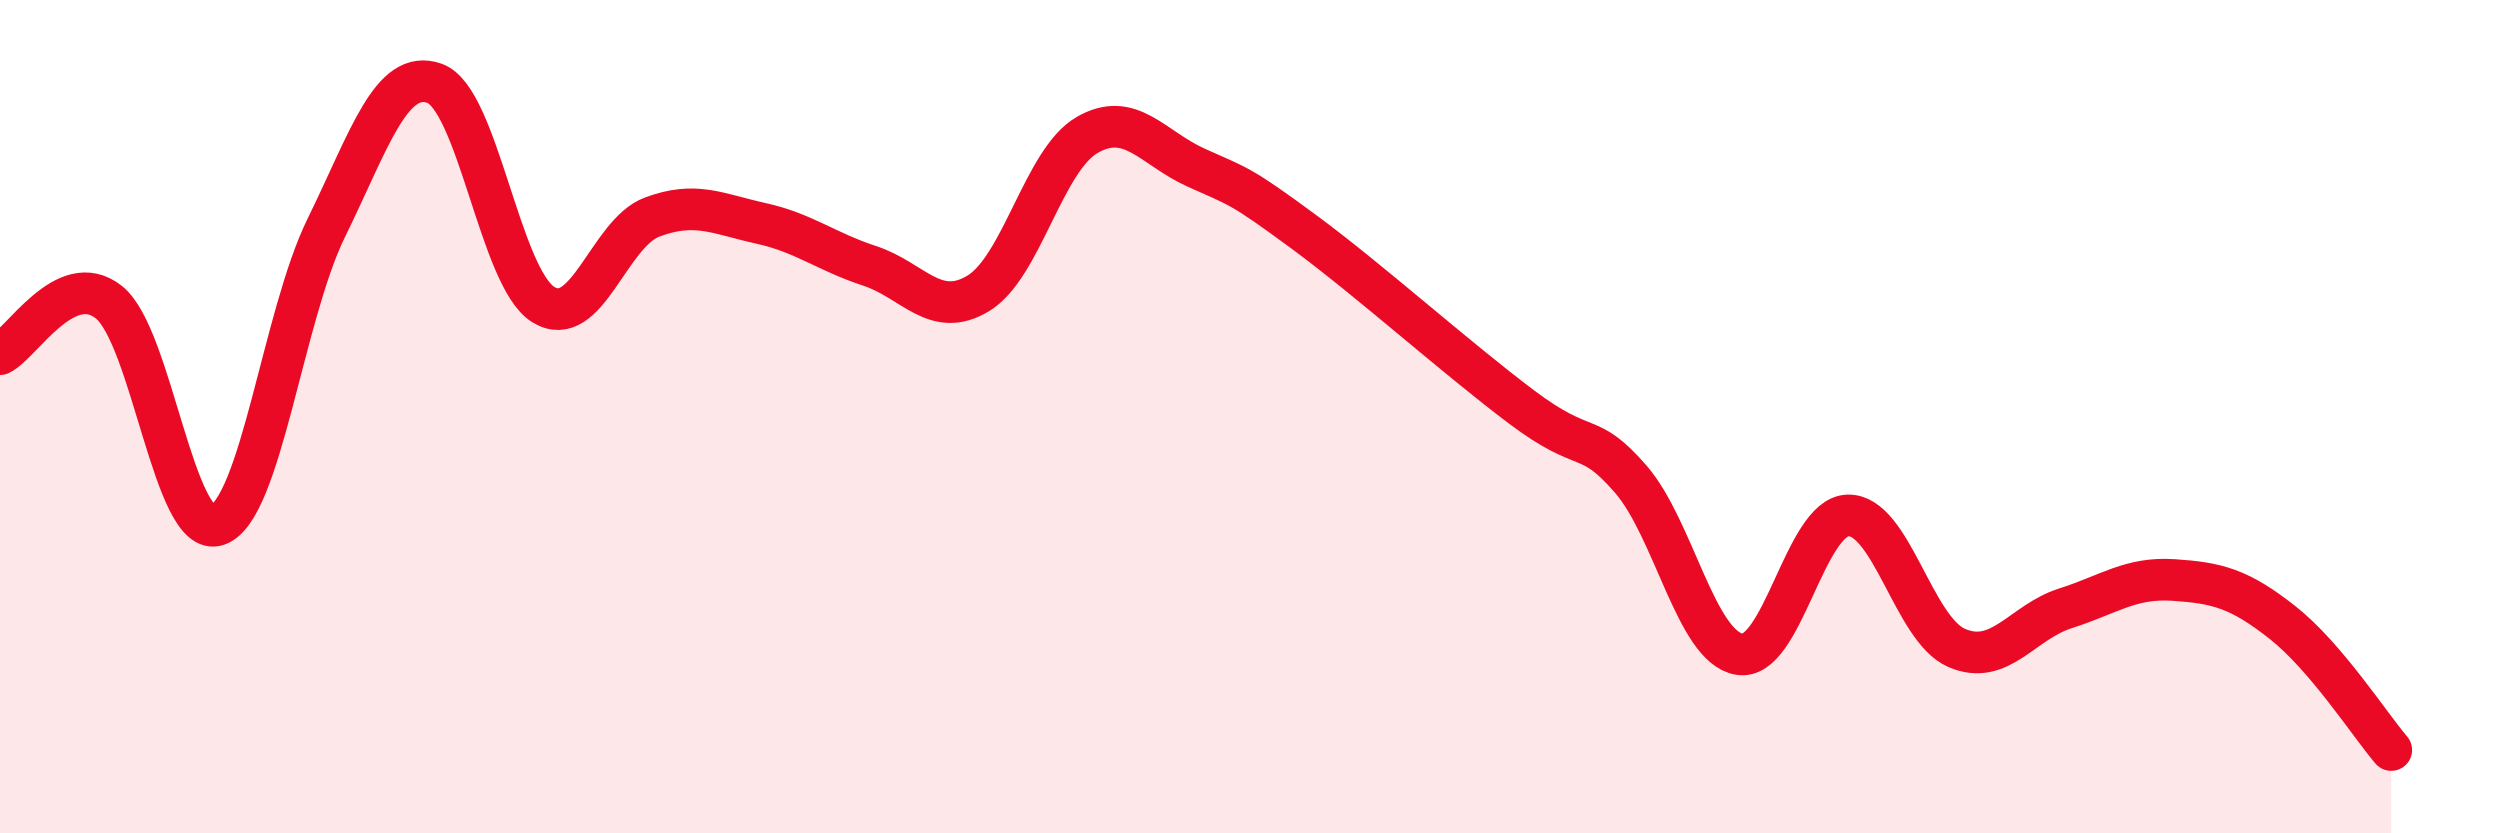
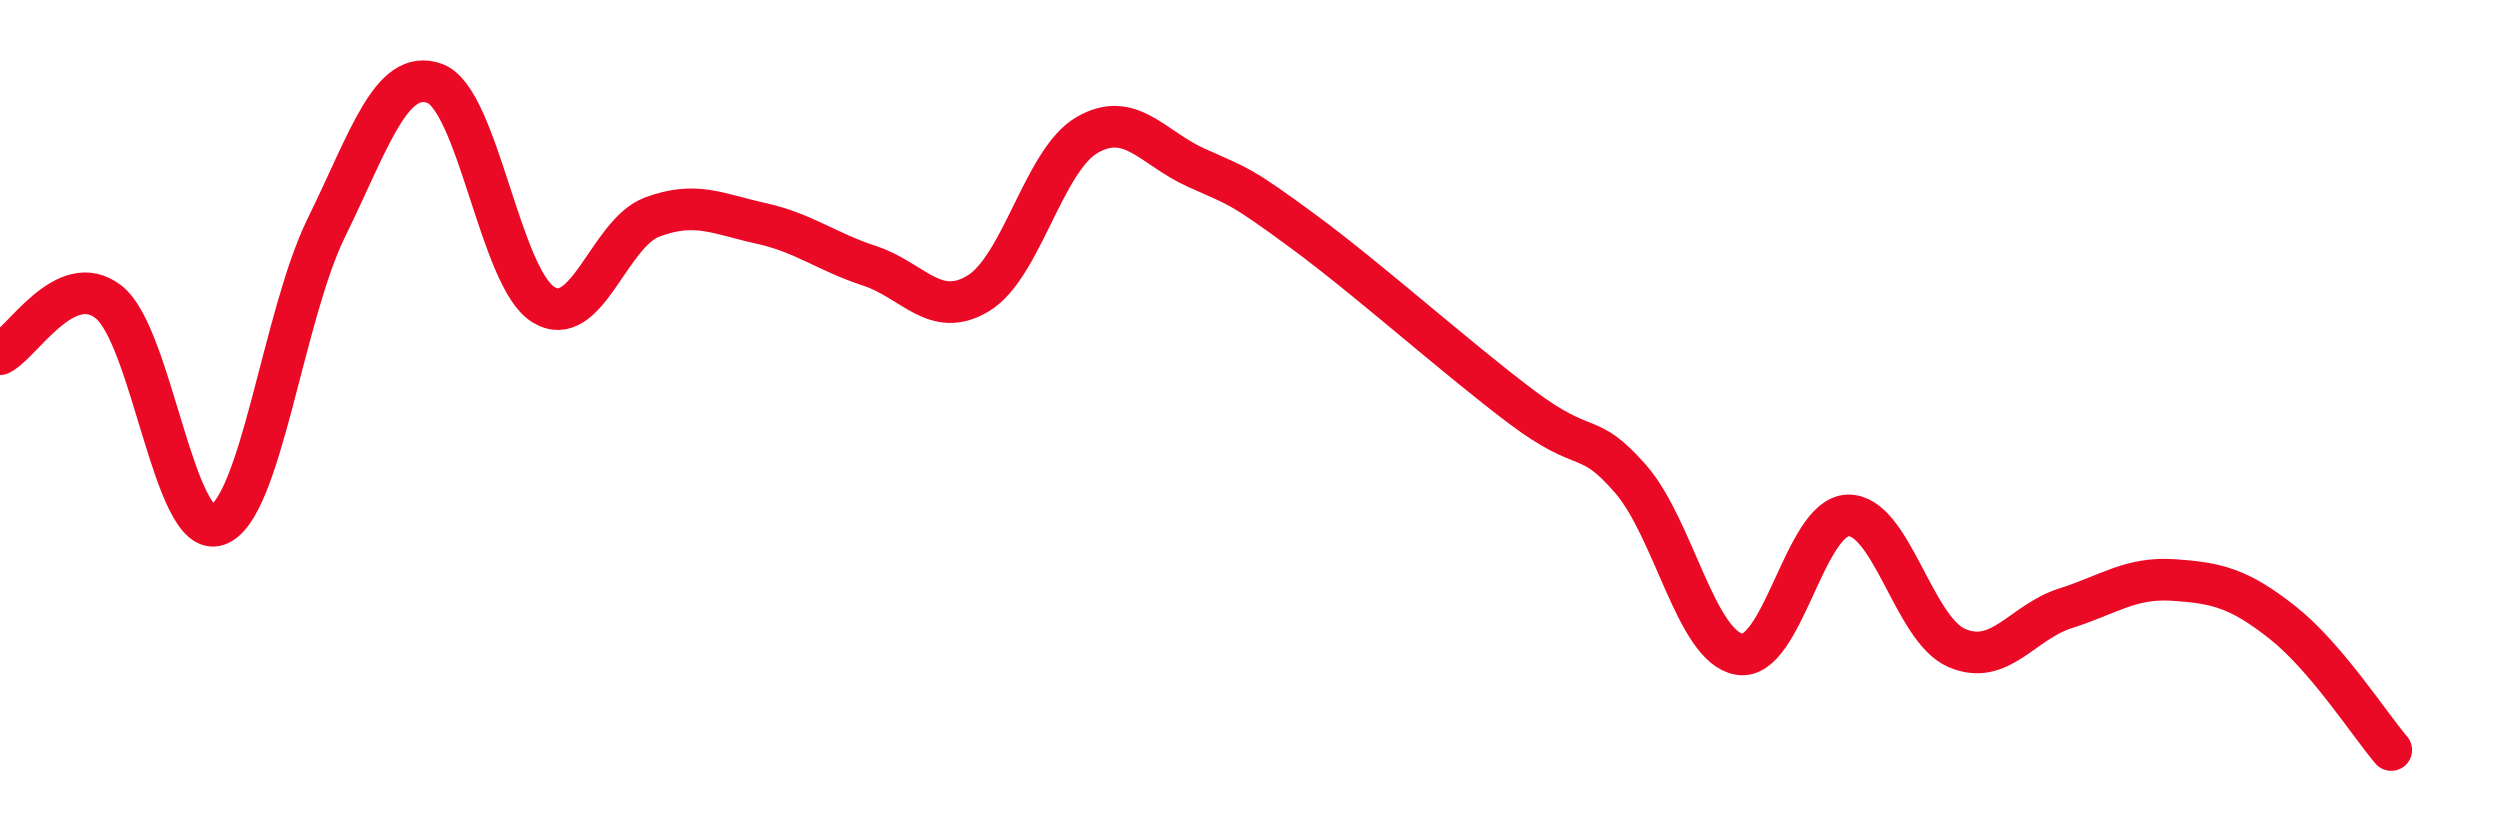
<svg xmlns="http://www.w3.org/2000/svg" width="60" height="20" viewBox="0 0 60 20">
-   <path d="M 0,8.5 C 0.52,8.25 1.57,6.43 2.61,7.25 C 3.65,8.07 4.18,12.96 5.22,12.6 C 6.26,12.24 6.79,7.59 7.83,5.47 C 8.87,3.35 9.39,1.63 10.43,2 C 11.47,2.37 12,6.67 13.04,7.31 C 14.08,7.95 14.61,5.6 15.65,5.21 C 16.69,4.82 17.22,5.13 18.26,5.36 C 19.3,5.59 19.83,6.04 20.87,6.38 C 21.91,6.72 22.44,7.67 23.48,7.04 C 24.52,6.41 25.05,3.84 26.09,3.24 C 27.13,2.64 27.66,3.55 28.7,4.02 C 29.74,4.49 29.74,4.42 31.3,5.57 C 32.86,6.72 34.95,8.59 36.52,9.77 C 38.09,10.95 38.09,10.3 39.13,11.49 C 40.17,12.68 40.7,15.52 41.74,15.7 C 42.78,15.88 43.31,12.4 44.35,12.37 C 45.39,12.34 45.92,15.1 46.96,15.55 C 48,16 48.53,14.93 49.57,14.6 C 50.61,14.27 51.13,13.85 52.17,13.92 C 53.21,13.99 53.74,14.12 54.78,14.94 C 55.82,15.76 56.87,17.39 57.39,18L57.39 20L0 20Z" fill="#EB0A25" opacity="0.1" stroke-linecap="round" stroke-linejoin="round" />
  <path d="M 0,8.5 C 0.52,8.25 1.57,6.43 2.61,7.25 C 3.65,8.07 4.18,12.96 5.22,12.6 C 6.26,12.24 6.79,7.59 7.83,5.47 C 8.87,3.35 9.39,1.63 10.43,2 C 11.47,2.37 12,6.67 13.04,7.31 C 14.08,7.95 14.61,5.6 15.65,5.21 C 16.69,4.82 17.22,5.13 18.26,5.36 C 19.3,5.59 19.83,6.04 20.87,6.38 C 21.91,6.72 22.44,7.67 23.48,7.04 C 24.52,6.41 25.05,3.84 26.09,3.24 C 27.13,2.64 27.66,3.55 28.7,4.02 C 29.74,4.49 29.74,4.42 31.3,5.57 C 32.86,6.72 34.95,8.59 36.52,9.77 C 38.09,10.95 38.09,10.3 39.13,11.49 C 40.17,12.68 40.7,15.52 41.74,15.7 C 42.78,15.88 43.31,12.4 44.35,12.37 C 45.39,12.34 45.92,15.1 46.96,15.55 C 48,16 48.53,14.93 49.57,14.6 C 50.61,14.27 51.13,13.85 52.17,13.92 C 53.21,13.99 53.74,14.12 54.78,14.94 C 55.82,15.76 56.87,17.39 57.39,18" stroke="#EB0A25" stroke-width="1" fill="none" stroke-linecap="round" stroke-linejoin="round" />
</svg>